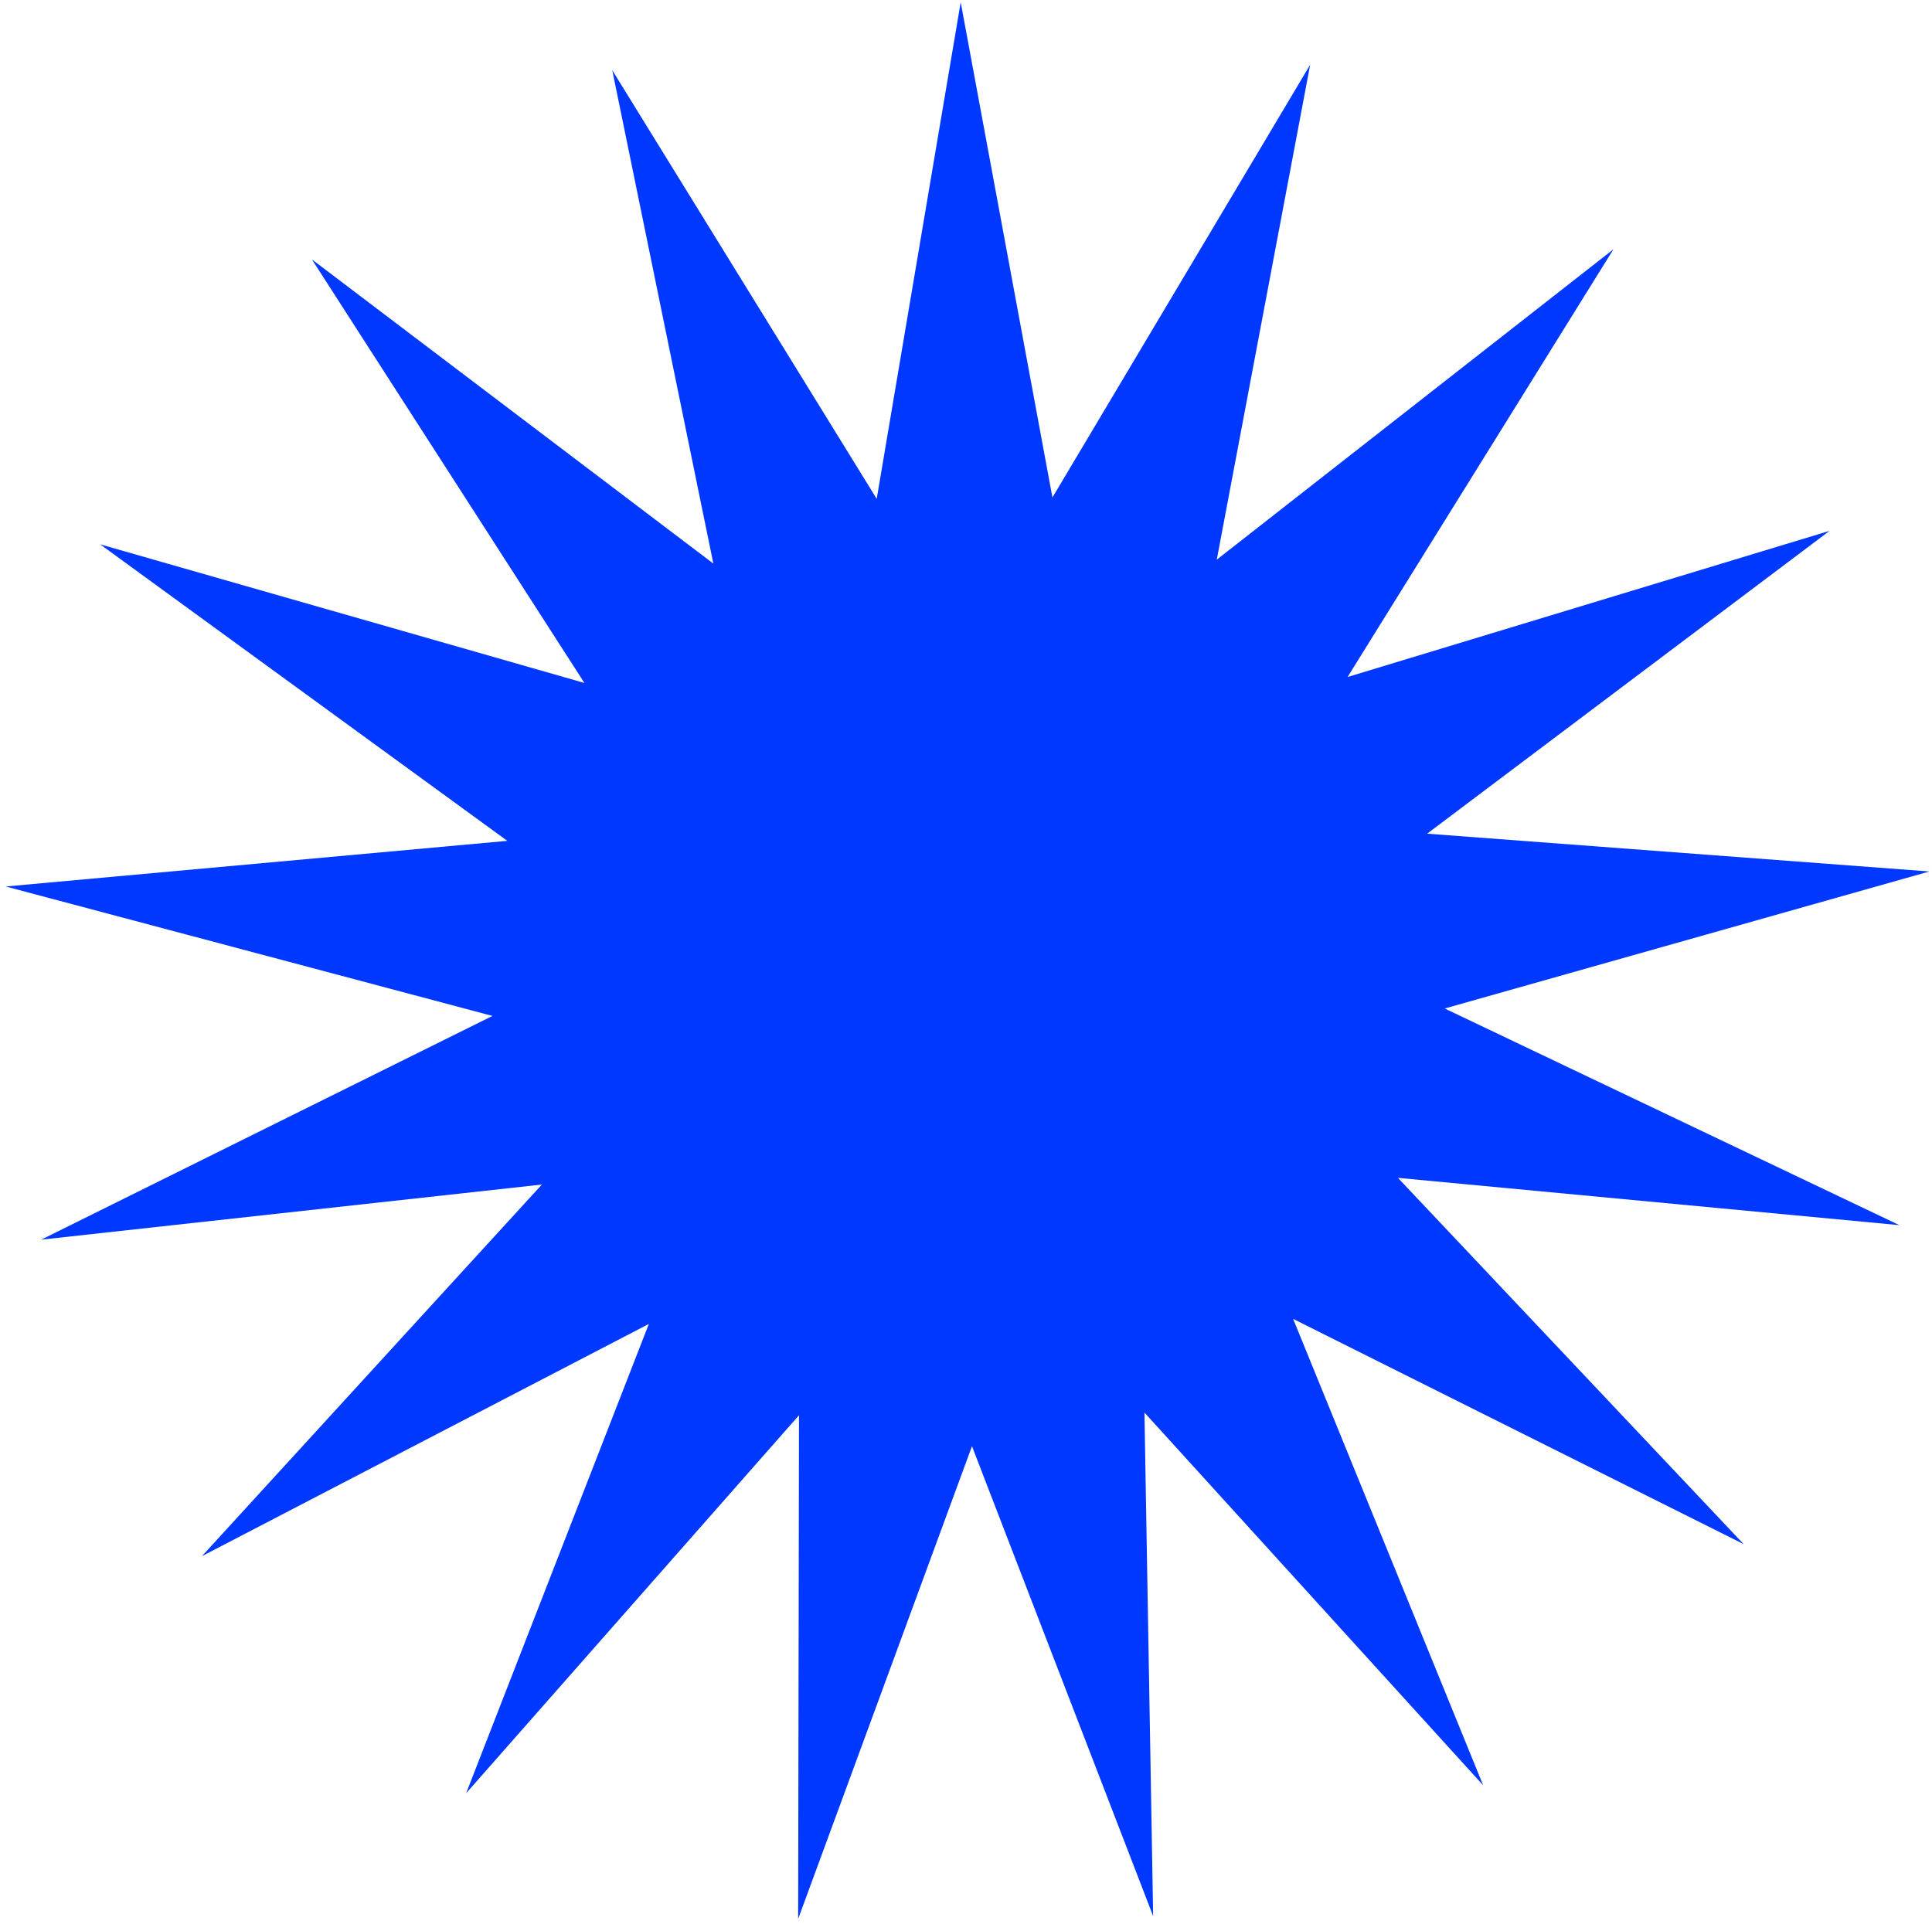
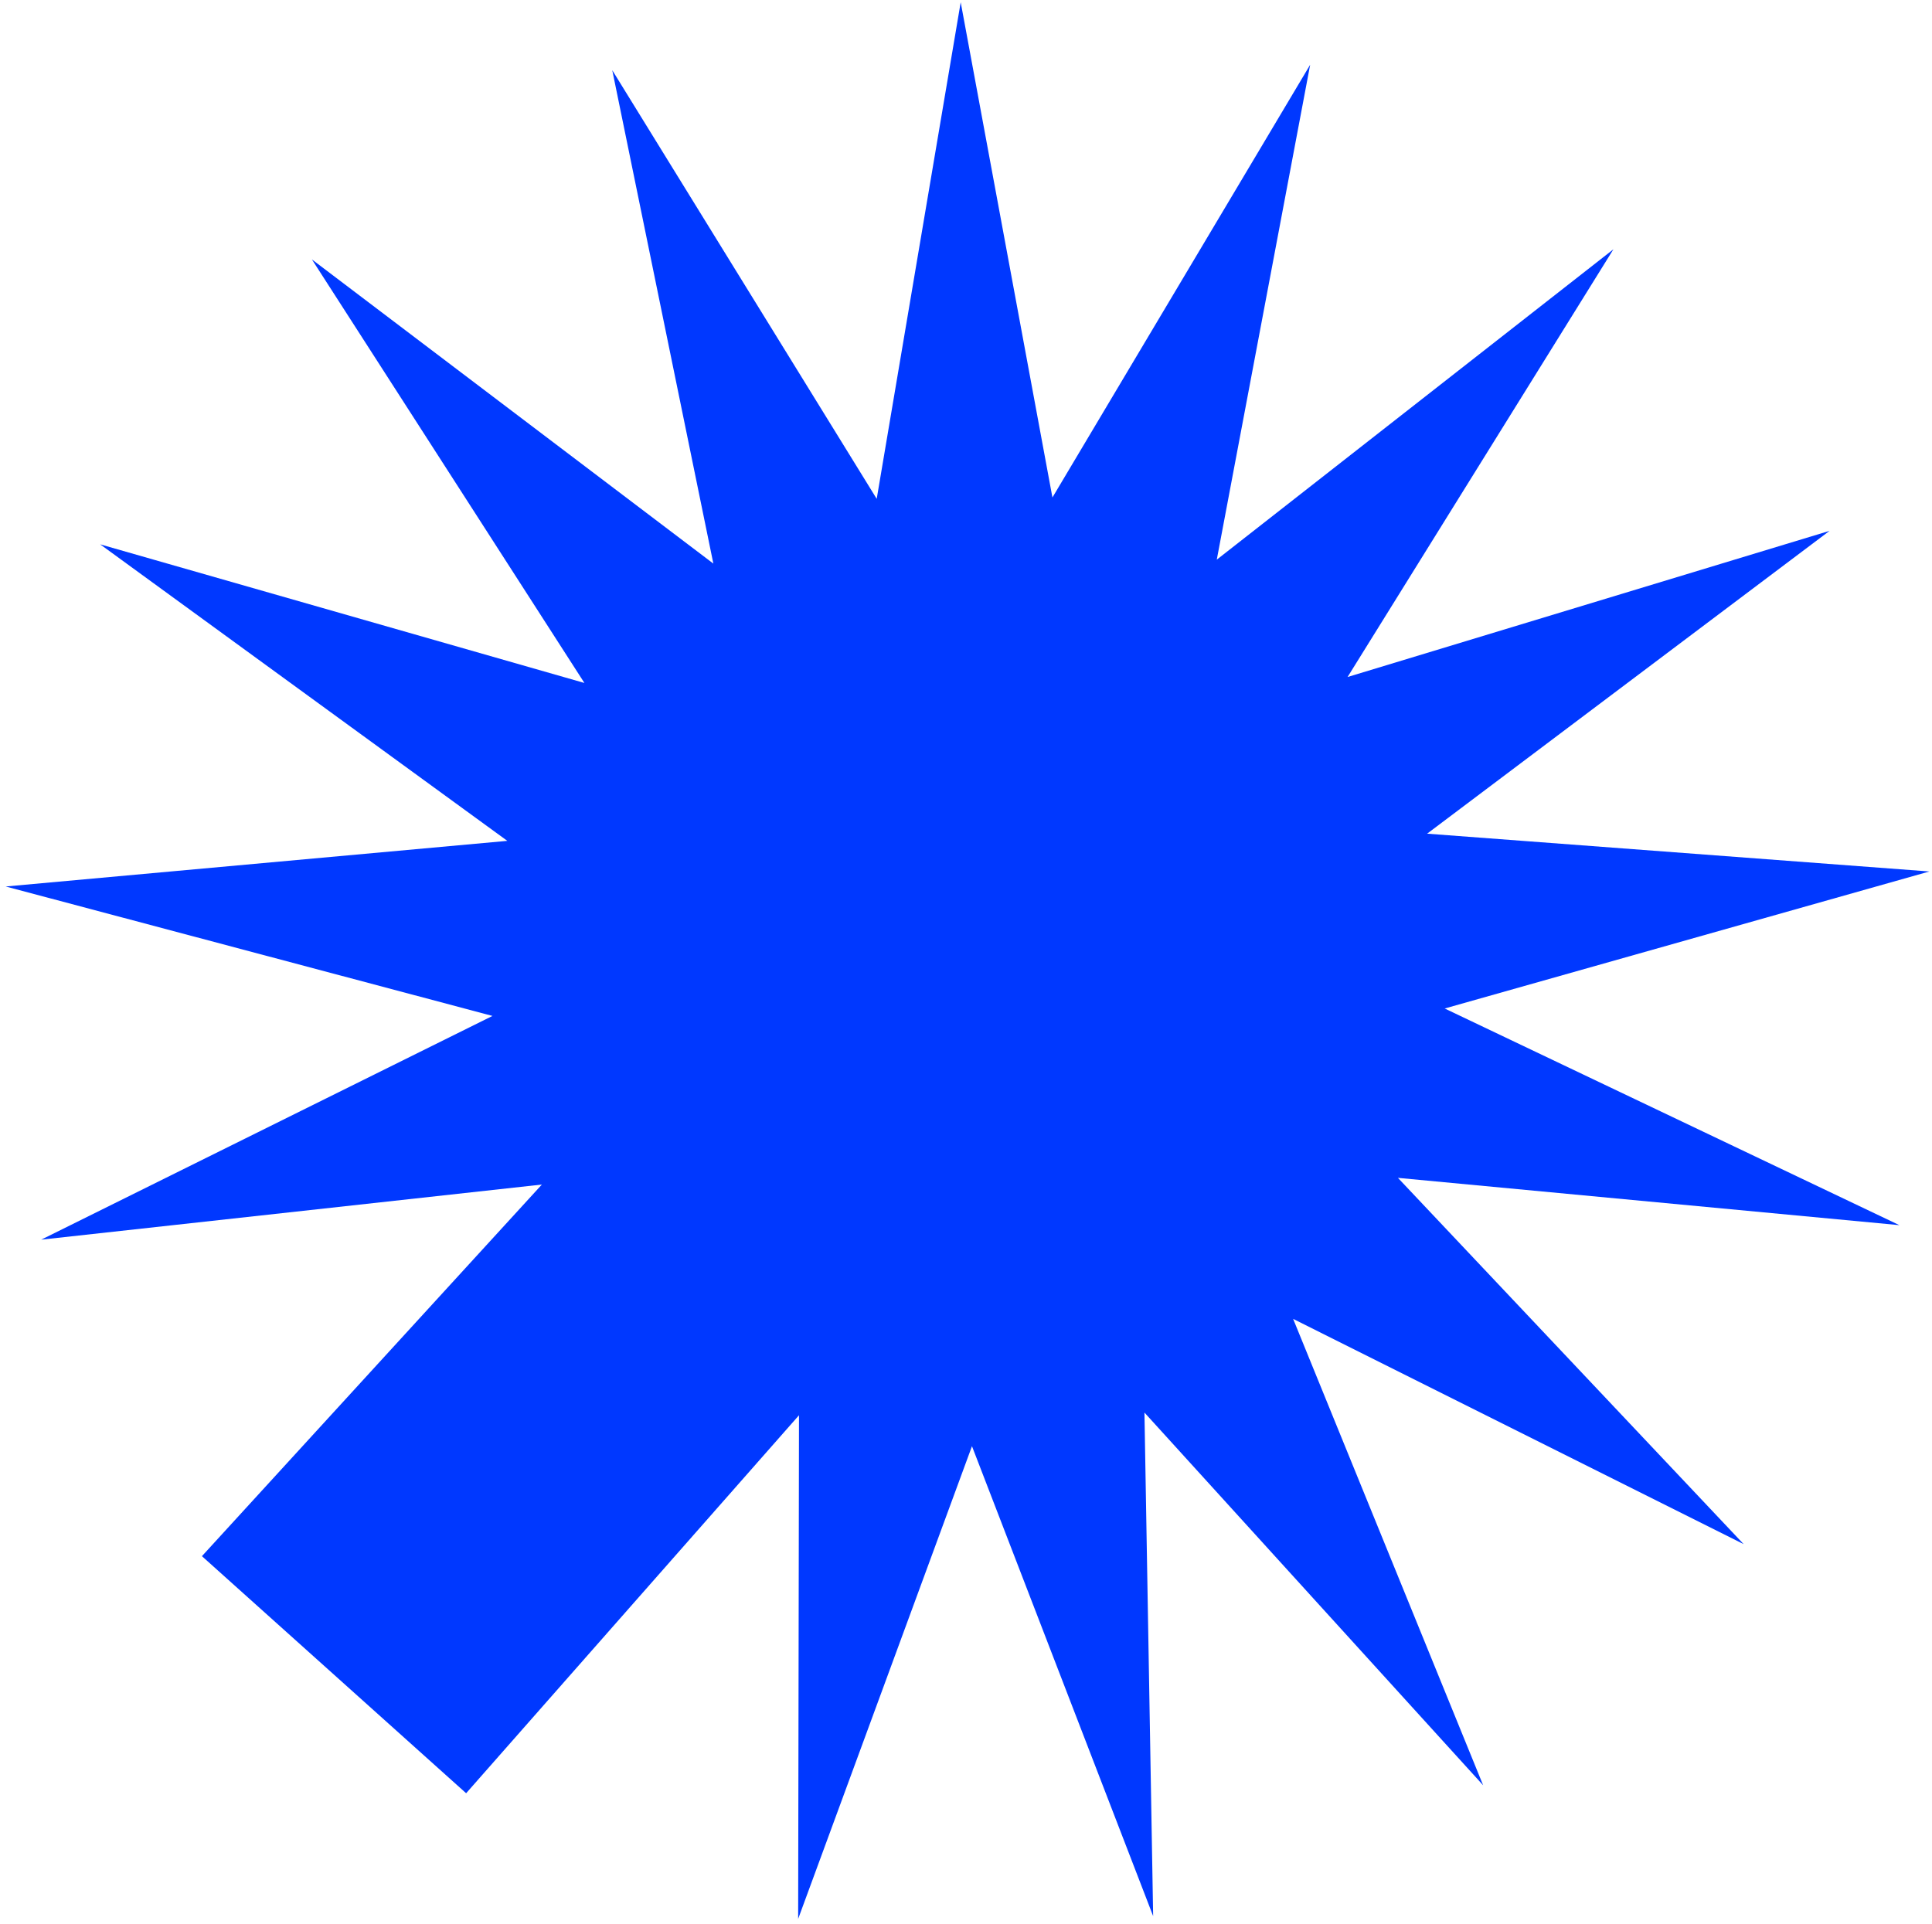
<svg xmlns="http://www.w3.org/2000/svg" width="244" height="243" viewBox="0 0 244 243" fill="none">
-   <path d="M203.768 31.485L170.19 85.514L231.065 67.052L180.237 105.303L243.671 110.078L182.457 127.385L239.883 154.752L176.55 148.778L220.212 195.042L163.315 166.592L187.315 225.505L144.537 178.423L145.636 242.027L122.754 182.671L100.802 242.377L100.908 178.763L58.87 226.507L81.948 167.227L25.502 196.562L68.436 149.622L5.204 156.584L62.196 128.324L0.719 111.974L64.071 106.21L12.652 68.757L73.808 86.267L39.391 32.768L90.092 71.188L77.325 8.868L110.723 63.009L121.331 0.286L132.916 62.836L165.465 8.18L153.672 70.691L203.768 31.485Z" fill="#0038FF" />
+   <path d="M203.768 31.485L170.19 85.514L231.065 67.052L180.237 105.303L243.671 110.078L182.457 127.385L239.883 154.752L176.55 148.778L220.212 195.042L163.315 166.592L187.315 225.505L144.537 178.423L145.636 242.027L122.754 182.671L100.802 242.377L100.908 178.763L58.87 226.507L25.502 196.562L68.436 149.622L5.204 156.584L62.196 128.324L0.719 111.974L64.071 106.21L12.652 68.757L73.808 86.267L39.391 32.768L90.092 71.188L77.325 8.868L110.723 63.009L121.331 0.286L132.916 62.836L165.465 8.18L153.672 70.691L203.768 31.485Z" fill="#0038FF" />
</svg>